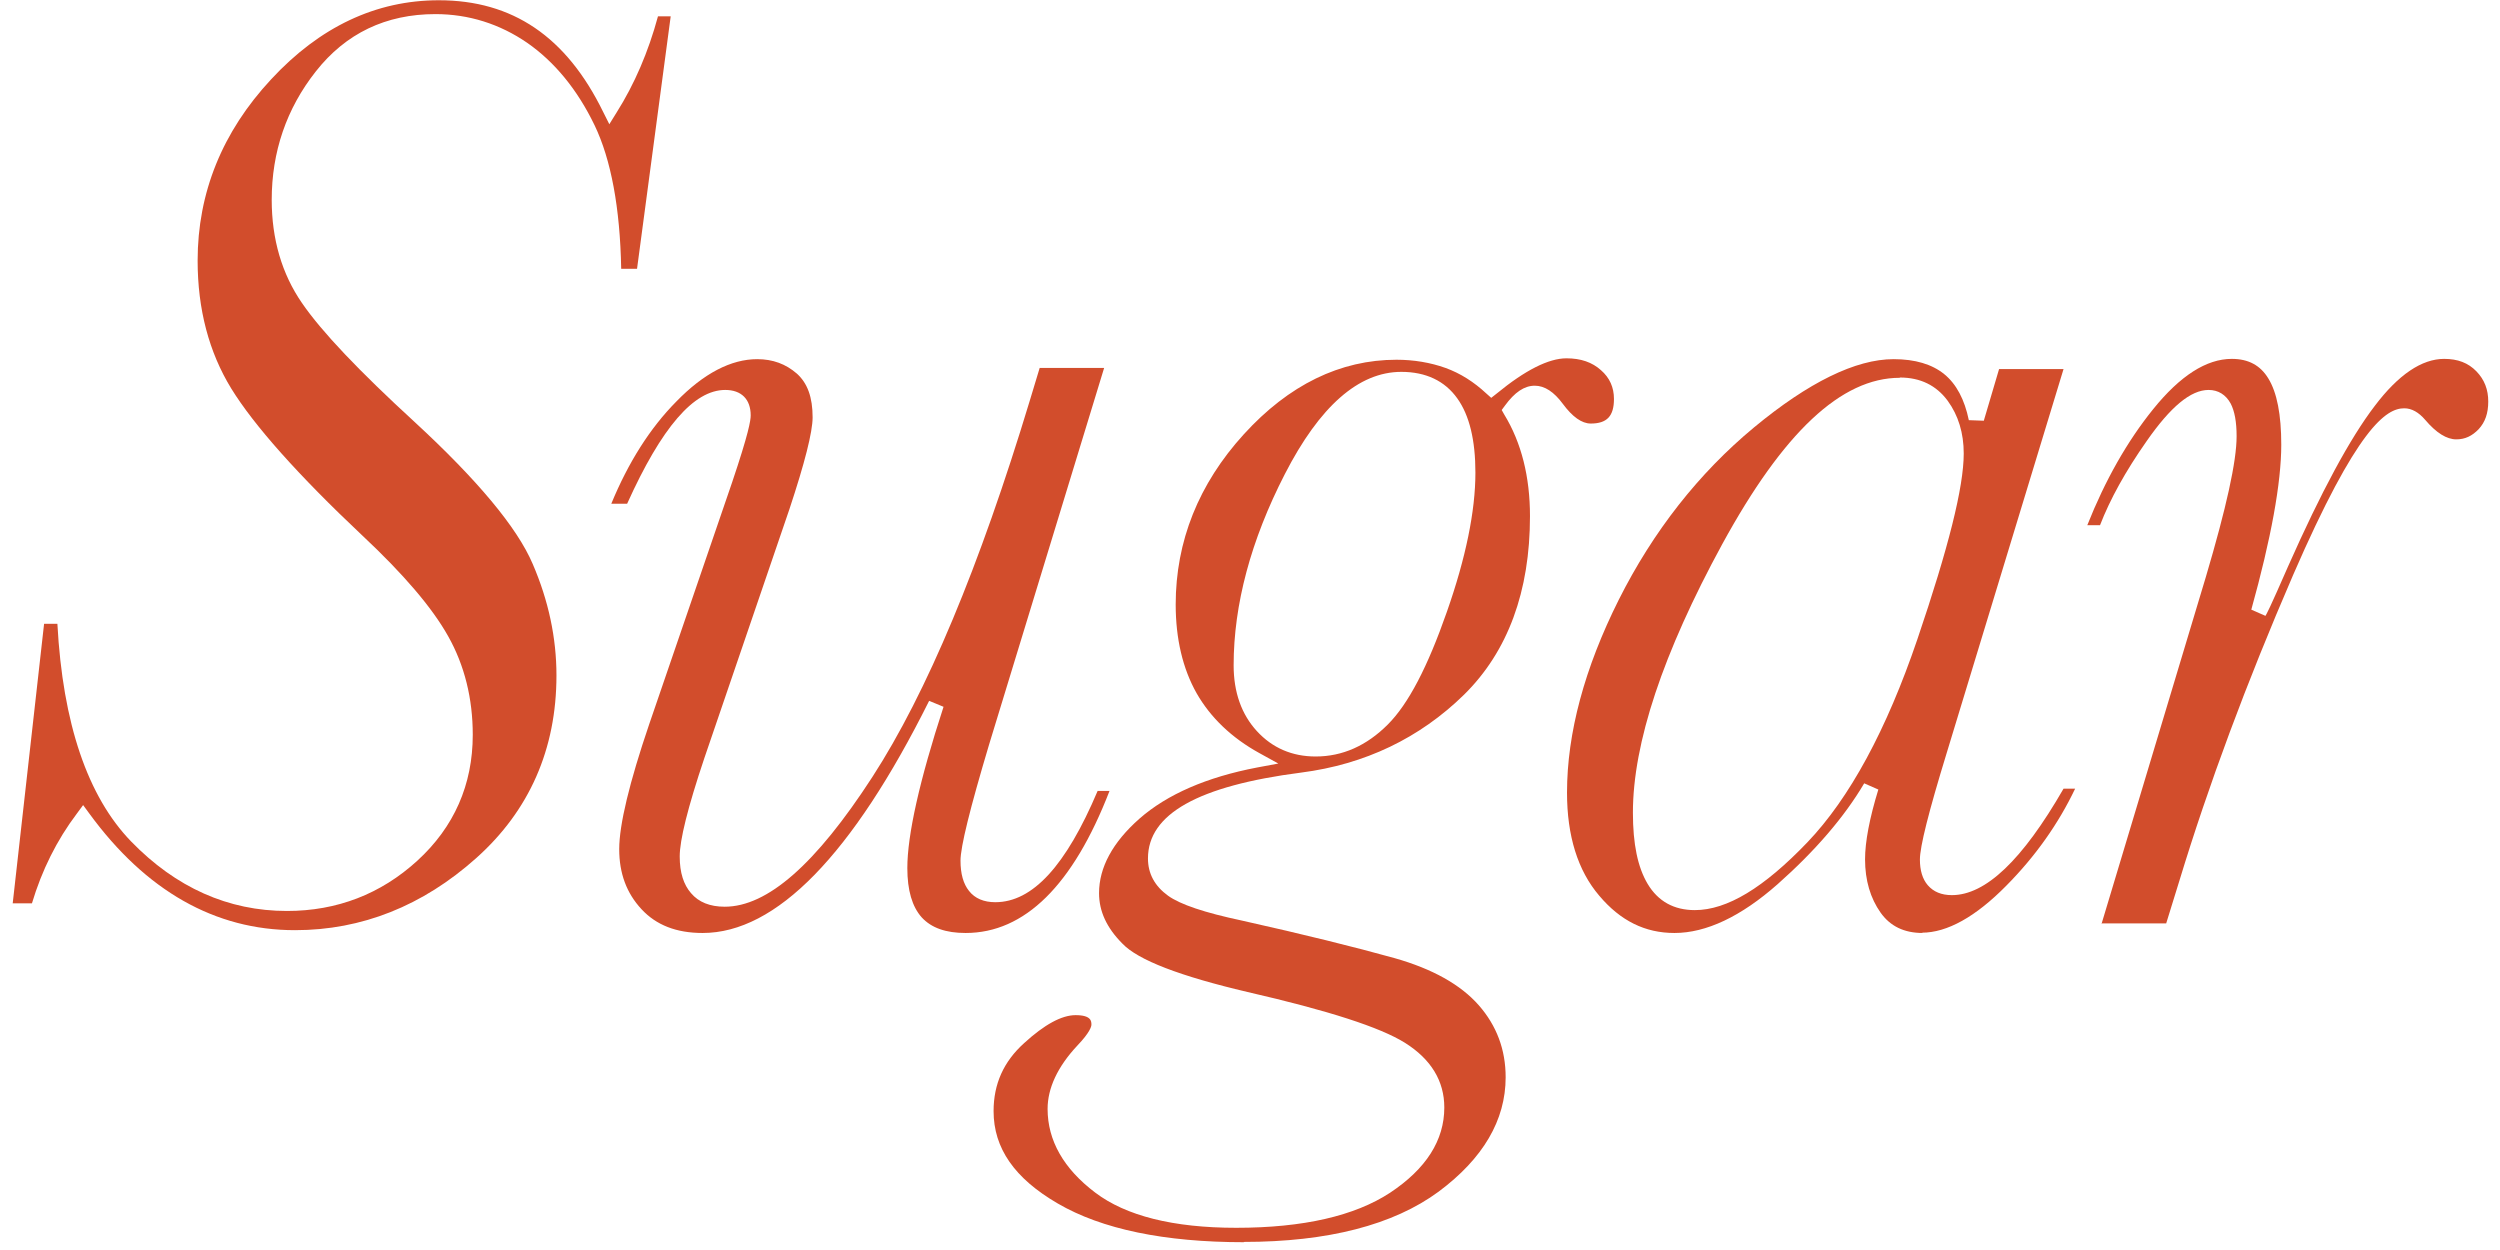
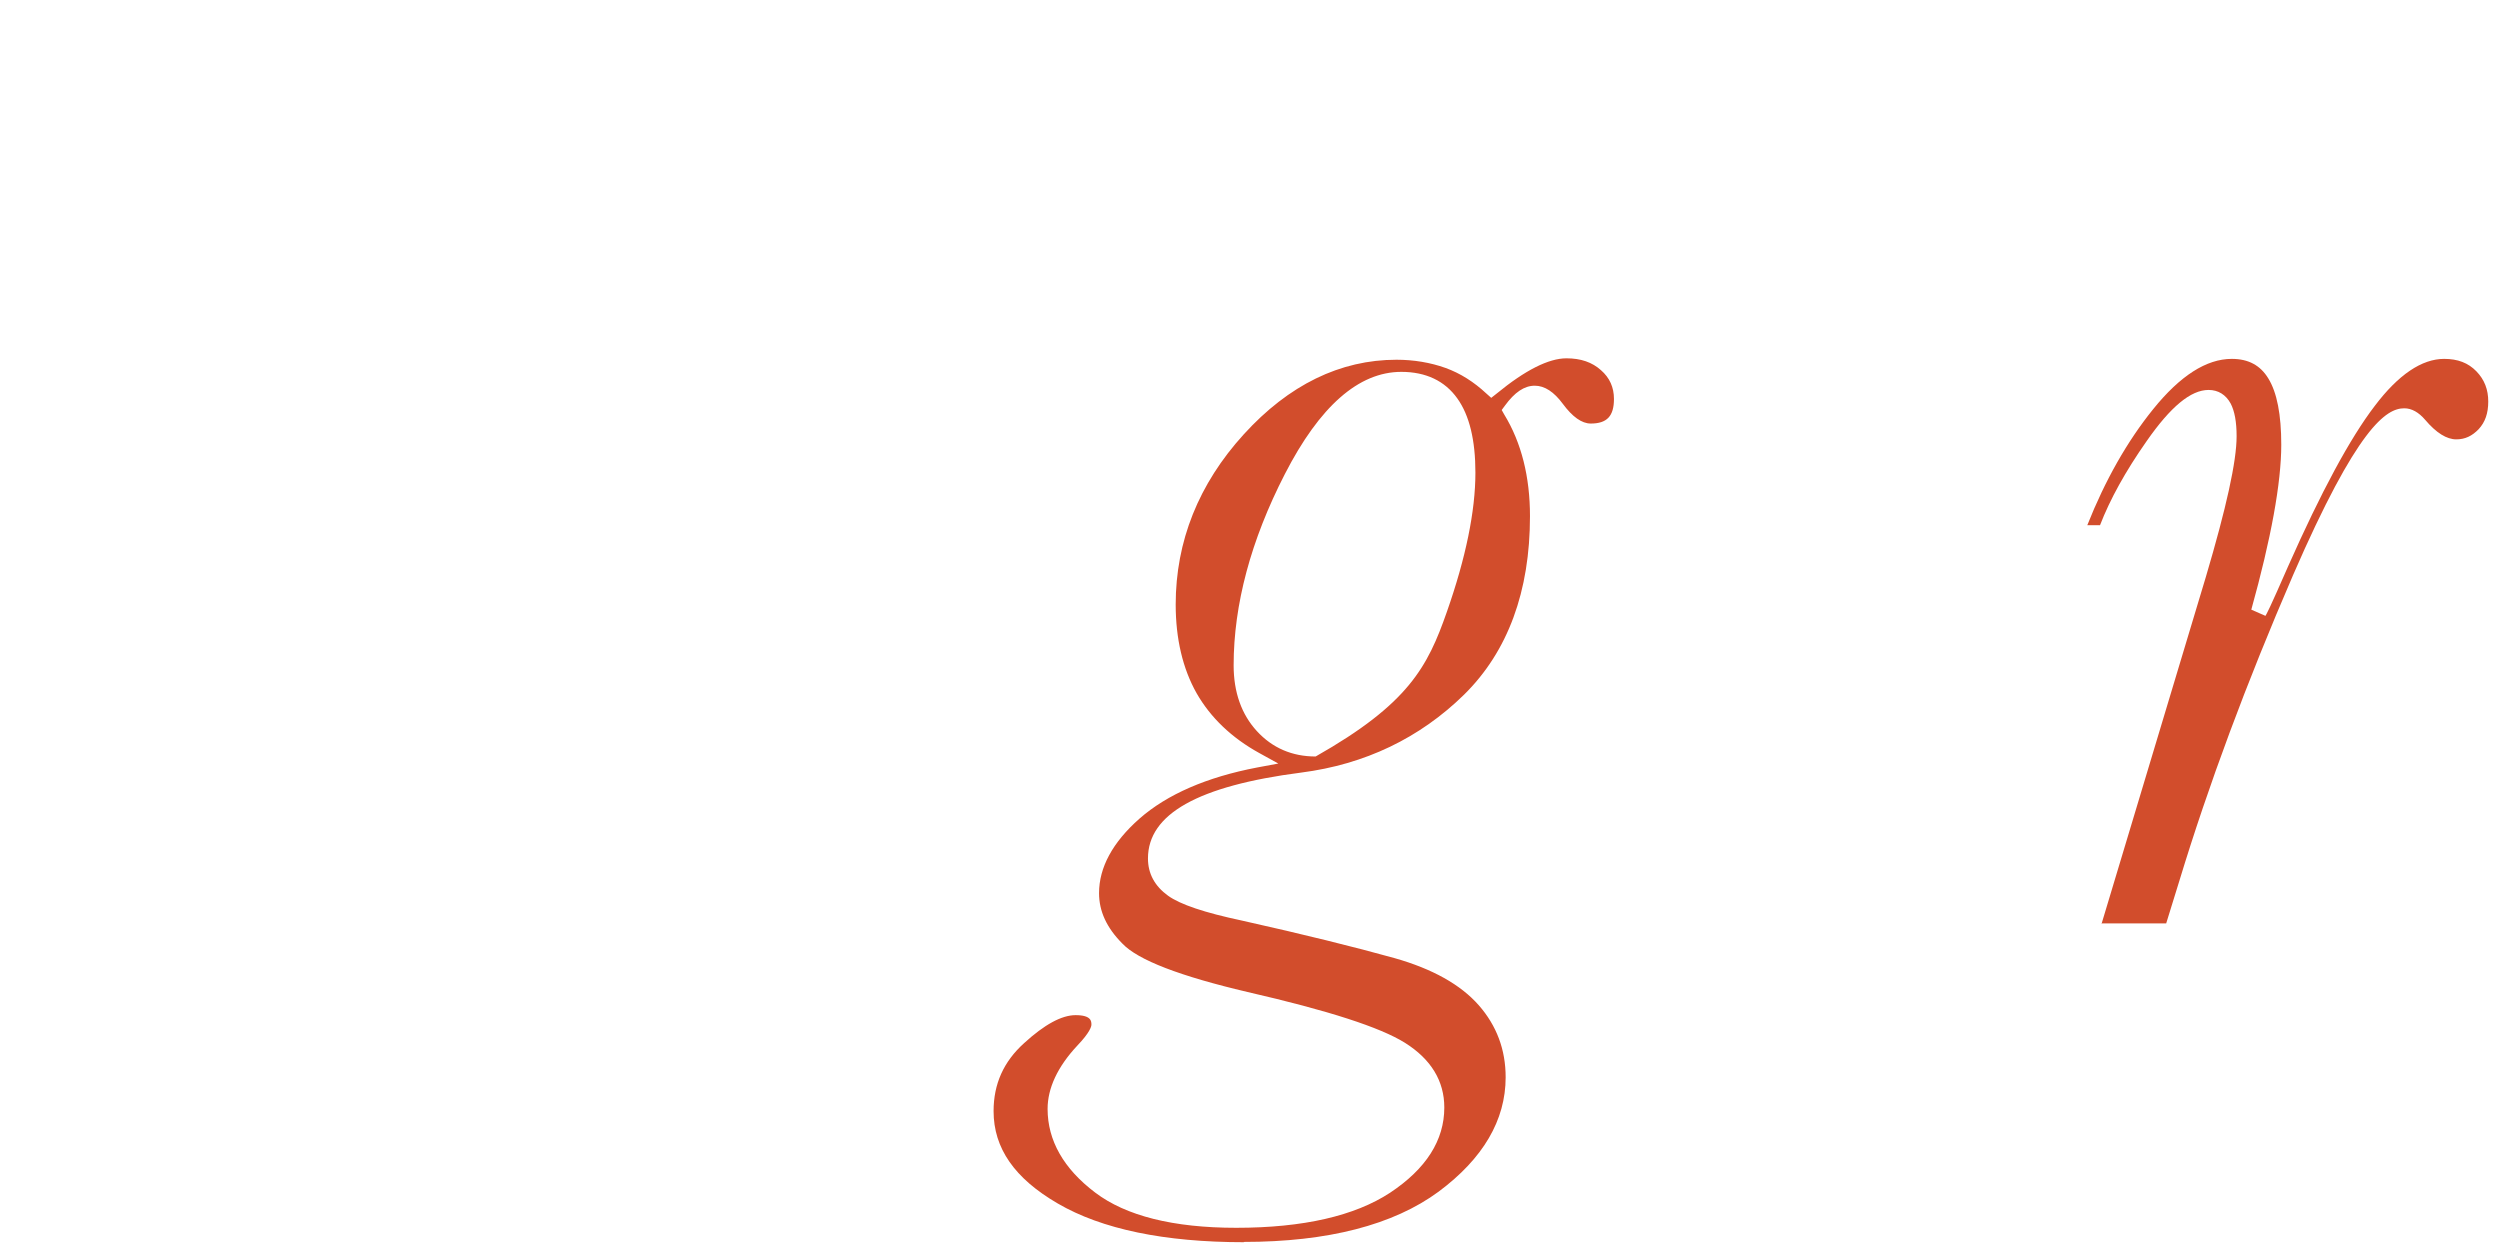
<svg xmlns="http://www.w3.org/2000/svg" width="134" height="67" viewBox="0 0 134 67" fill="none">
-   <path d="M15.806 49.857C11.533 49.857 7.819 47.753 4.788 43.606L4.455 43.152L4.121 43.606C3.045 45.029 2.242 46.648 1.712 48.419H0.681L2.363 33.435H3.076C3.363 38.778 4.697 42.698 7.031 45.105C9.426 47.572 12.23 48.828 15.382 48.828C18.065 48.828 20.414 47.92 22.369 46.134C24.339 44.333 25.34 42.062 25.34 39.383C25.34 37.446 24.9 35.66 24.021 34.101C23.157 32.557 21.611 30.756 19.429 28.712C15.973 25.458 13.609 22.794 12.396 20.826C11.199 18.874 10.593 16.573 10.593 13.97C10.593 10.337 11.911 7.068 14.533 4.252C17.14 1.437 20.156 0.014 23.521 0.014C27.476 0.014 30.356 1.967 32.326 5.993L32.66 6.659L33.054 6.023C34.009 4.51 34.751 2.784 35.267 0.877H35.949L34.145 14.409H33.296C33.236 11.139 32.751 8.551 31.872 6.719C30.947 4.797 29.72 3.314 28.265 2.3C26.794 1.286 25.127 0.756 23.339 0.756C20.687 0.756 18.535 1.785 16.928 3.828C15.352 5.826 14.564 8.142 14.564 10.715C14.564 12.819 15.109 14.681 16.185 16.24C17.231 17.769 19.262 19.903 22.217 22.612C25.582 25.715 27.719 28.273 28.552 30.226C29.401 32.193 29.826 34.191 29.826 36.205C29.826 40.155 28.371 43.455 25.521 45.998C22.657 48.556 19.383 49.857 15.822 49.857H15.806Z" fill="#D24D2C" />
-   <path d="M51.756 50.008C50.695 50.008 49.922 49.735 49.407 49.175C48.891 48.6 48.633 47.722 48.633 46.526C48.633 44.755 49.285 41.834 50.574 37.884L49.801 37.566C45.678 45.83 41.601 50.008 37.661 50.008C36.251 50.008 35.175 49.584 34.387 48.736C33.584 47.873 33.19 46.814 33.19 45.512C33.19 44.211 33.735 41.94 34.796 38.822L39.237 25.866C40.131 23.217 40.237 22.536 40.237 22.263C40.237 21.401 39.737 20.901 38.873 20.901C37.191 20.901 35.463 22.899 33.614 27.001H32.765C33.675 24.791 34.842 22.944 36.251 21.522C37.721 20.008 39.191 19.251 40.586 19.251C41.419 19.251 42.117 19.509 42.708 20.023C43.284 20.538 43.556 21.294 43.556 22.369C43.556 23.156 43.132 24.821 42.314 27.288L37.752 40.638C36.858 43.302 36.433 45.028 36.433 45.906C36.433 46.784 36.645 47.419 37.039 47.873C37.449 48.358 38.055 48.6 38.843 48.6C41.131 48.6 43.723 46.33 46.754 41.653C49.679 37.142 52.513 30.346 55.196 21.476L55.727 19.72H59.182L53.014 39.912C51.983 43.363 51.483 45.391 51.483 46.133C51.483 46.829 51.634 47.374 51.938 47.752C52.256 48.161 52.741 48.358 53.347 48.358C55.348 48.358 57.136 46.405 58.833 42.394H59.47C57.515 47.45 54.923 50.008 51.756 50.008Z" fill="#D24D2C" />
-   <path d="M66.684 66.582C62.41 66.582 59.061 65.885 56.697 64.508C54.378 63.161 53.256 61.541 53.256 59.559C53.256 58.105 53.787 56.91 54.893 55.911C55.984 54.912 56.909 54.412 57.651 54.412C58.5 54.412 58.5 54.745 58.5 54.927C58.5 55.003 58.439 55.321 57.742 56.047C56.681 57.182 56.151 58.333 56.151 59.438C56.151 61.133 57.015 62.646 58.697 63.918C60.349 65.174 62.895 65.81 66.26 65.81C69.852 65.81 72.61 65.174 74.505 63.933C76.445 62.646 77.415 61.118 77.415 59.362C77.415 57.939 76.702 56.773 75.308 55.896C73.974 55.063 71.216 54.17 66.866 53.171C63.259 52.324 61.001 51.461 60.167 50.583C59.318 49.735 58.909 48.842 58.909 47.873C58.909 46.496 59.637 45.149 61.077 43.878C62.562 42.576 64.684 41.653 67.381 41.138L68.518 40.926L67.503 40.366C66.017 39.549 64.881 38.459 64.138 37.157C63.395 35.84 63.017 34.236 63.017 32.404C63.017 29.014 64.244 25.941 66.669 23.277C69.079 20.629 71.837 19.282 74.853 19.282C75.778 19.282 76.672 19.433 77.475 19.72C78.278 20.008 79.006 20.477 79.658 21.083L79.93 21.325L80.218 21.098C81.749 19.841 83.007 19.206 83.962 19.206C84.735 19.206 85.341 19.418 85.811 19.841C86.281 20.25 86.508 20.765 86.508 21.385C86.508 22.309 86.129 22.702 85.265 22.702C84.78 22.702 84.28 22.339 83.765 21.643C83.295 21.007 82.795 20.674 82.264 20.674C81.704 20.674 81.188 21.022 80.658 21.749L80.491 21.976L80.627 22.218C81.552 23.732 82.007 25.563 82.007 27.667C82.007 31.693 80.825 34.917 78.475 37.233C76.096 39.564 73.156 40.971 69.746 41.41C64.214 42.122 61.531 43.635 61.531 46.012C61.531 46.829 61.895 47.495 62.607 48.01C63.259 48.479 64.562 48.918 66.563 49.342C69.882 50.083 72.625 50.764 74.747 51.355C76.778 51.93 78.294 52.778 79.263 53.883C80.218 54.972 80.703 56.259 80.703 57.742C80.703 60.043 79.491 62.101 77.111 63.872C74.686 65.658 71.17 66.567 66.654 66.567L66.684 66.582ZM75.111 19.932C72.822 19.932 70.731 21.779 68.867 25.412C67.048 28.953 66.123 32.404 66.123 35.659C66.123 37.112 66.548 38.292 67.366 39.185C68.2 40.094 69.261 40.548 70.519 40.548C71.958 40.548 73.247 39.972 74.383 38.837C75.49 37.732 76.52 35.749 77.551 32.798C78.566 29.907 79.082 27.394 79.082 25.336C79.082 23.595 78.763 22.263 78.112 21.355C77.445 20.417 76.429 19.932 75.111 19.932Z" fill="#D24D2C" />
-   <path d="M103.058 50.008C102.058 50.008 101.316 49.644 100.8 48.918C100.255 48.146 99.967 47.192 99.967 46.057C99.967 45.119 100.209 43.847 100.679 42.319L99.921 41.986C98.86 43.787 97.299 45.603 95.284 47.389C93.313 49.13 91.449 50.008 89.752 50.008C88.175 50.008 86.857 49.357 85.72 48.01C84.568 46.663 83.992 44.801 83.992 42.485C83.992 39.291 84.932 35.81 86.766 32.147C88.615 28.469 91.055 25.366 94.01 22.914C96.936 20.492 99.466 19.251 101.497 19.251C102.649 19.251 103.559 19.524 104.21 20.053C104.862 20.583 105.302 21.416 105.529 22.521L106.332 22.551L107.151 19.781H110.606L104.332 40.396C103.377 43.514 102.907 45.376 102.907 46.072C102.907 46.647 103.043 47.117 103.331 47.45C103.634 47.798 104.059 47.979 104.62 47.979C106.423 47.979 108.393 46.118 110.606 42.273H111.227C110.333 44.15 109.091 45.906 107.545 47.465C105.893 49.145 104.362 49.992 103.013 49.992L103.058 50.008ZM101.831 20.25C98.694 20.25 95.587 23.171 92.313 29.165C89.13 35.008 87.524 39.836 87.524 43.56C87.524 45.24 87.781 46.481 88.312 47.374C88.873 48.312 89.721 48.782 90.843 48.782C92.571 48.782 94.541 47.586 96.875 45.149C99.133 42.788 101.119 39.125 102.771 34.266C104.438 29.362 105.256 26.108 105.256 24.307C105.256 23.217 104.968 22.263 104.392 21.476C103.786 20.659 102.937 20.235 101.831 20.235V20.25Z" fill="#D24D2C" />
+   <path d="M66.684 66.582C62.41 66.582 59.061 65.885 56.697 64.508C54.378 63.161 53.256 61.541 53.256 59.559C53.256 58.105 53.787 56.91 54.893 55.911C55.984 54.912 56.909 54.412 57.651 54.412C58.5 54.412 58.5 54.745 58.5 54.927C58.5 55.003 58.439 55.321 57.742 56.047C56.681 57.182 56.151 58.333 56.151 59.438C56.151 61.133 57.015 62.646 58.697 63.918C60.349 65.174 62.895 65.81 66.26 65.81C69.852 65.81 72.61 65.174 74.505 63.933C76.445 62.646 77.415 61.118 77.415 59.362C77.415 57.939 76.702 56.773 75.308 55.896C73.974 55.063 71.216 54.17 66.866 53.171C63.259 52.324 61.001 51.461 60.167 50.583C59.318 49.735 58.909 48.842 58.909 47.873C58.909 46.496 59.637 45.149 61.077 43.878C62.562 42.576 64.684 41.653 67.381 41.138L68.518 40.926L67.503 40.366C66.017 39.549 64.881 38.459 64.138 37.157C63.395 35.84 63.017 34.236 63.017 32.404C63.017 29.014 64.244 25.941 66.669 23.277C69.079 20.629 71.837 19.282 74.853 19.282C75.778 19.282 76.672 19.433 77.475 19.72C78.278 20.008 79.006 20.477 79.658 21.083L79.93 21.325L80.218 21.098C81.749 19.841 83.007 19.206 83.962 19.206C84.735 19.206 85.341 19.418 85.811 19.841C86.281 20.25 86.508 20.765 86.508 21.385C86.508 22.309 86.129 22.702 85.265 22.702C84.78 22.702 84.28 22.339 83.765 21.643C83.295 21.007 82.795 20.674 82.264 20.674C81.704 20.674 81.188 21.022 80.658 21.749L80.491 21.976L80.627 22.218C81.552 23.732 82.007 25.563 82.007 27.667C82.007 31.693 80.825 34.917 78.475 37.233C76.096 39.564 73.156 40.971 69.746 41.41C64.214 42.122 61.531 43.635 61.531 46.012C61.531 46.829 61.895 47.495 62.607 48.01C63.259 48.479 64.562 48.918 66.563 49.342C69.882 50.083 72.625 50.764 74.747 51.355C76.778 51.93 78.294 52.778 79.263 53.883C80.218 54.972 80.703 56.259 80.703 57.742C80.703 60.043 79.491 62.101 77.111 63.872C74.686 65.658 71.17 66.567 66.654 66.567L66.684 66.582ZM75.111 19.932C72.822 19.932 70.731 21.779 68.867 25.412C67.048 28.953 66.123 32.404 66.123 35.659C66.123 37.112 66.548 38.292 67.366 39.185C68.2 40.094 69.261 40.548 70.519 40.548C75.49 37.732 76.52 35.749 77.551 32.798C78.566 29.907 79.082 27.394 79.082 25.336C79.082 23.595 78.763 22.263 78.112 21.355C77.445 20.417 76.429 19.932 75.111 19.932Z" fill="#D24D2C" />
  <path d="M112.637 49.538L118.23 30.936C119.336 27.198 119.882 24.73 119.882 23.383C119.882 22.611 119.776 22.036 119.563 21.628C119.306 21.158 118.897 20.901 118.381 20.901C117.426 20.901 116.35 21.794 115.062 23.641C113.925 25.26 113.092 26.774 112.561 28.151H111.879C112.834 25.744 114.016 23.656 115.411 21.93C116.851 20.144 118.26 19.236 119.624 19.236C120.518 19.236 121.155 19.584 121.579 20.28C122.049 21.037 122.276 22.233 122.276 23.837C122.276 25.881 121.731 28.863 120.67 32.677L121.428 33.01C121.488 32.919 121.655 32.616 122.64 30.361C124.398 26.395 125.959 23.489 127.293 21.749C128.551 20.084 129.809 19.236 131.006 19.236C131.734 19.236 132.294 19.448 132.734 19.902C133.173 20.356 133.37 20.886 133.37 21.522C133.37 22.157 133.204 22.627 132.855 23.005C132.506 23.368 132.128 23.55 131.658 23.55C131.142 23.55 130.582 23.202 129.991 22.505C129.642 22.097 129.263 21.885 128.869 21.885C127.899 21.885 126.353 22.899 122.913 30.815C120.412 36.597 118.366 42.107 116.82 47.192L116.108 49.493H112.637V49.538Z" fill="#D24D2C" />
</svg>